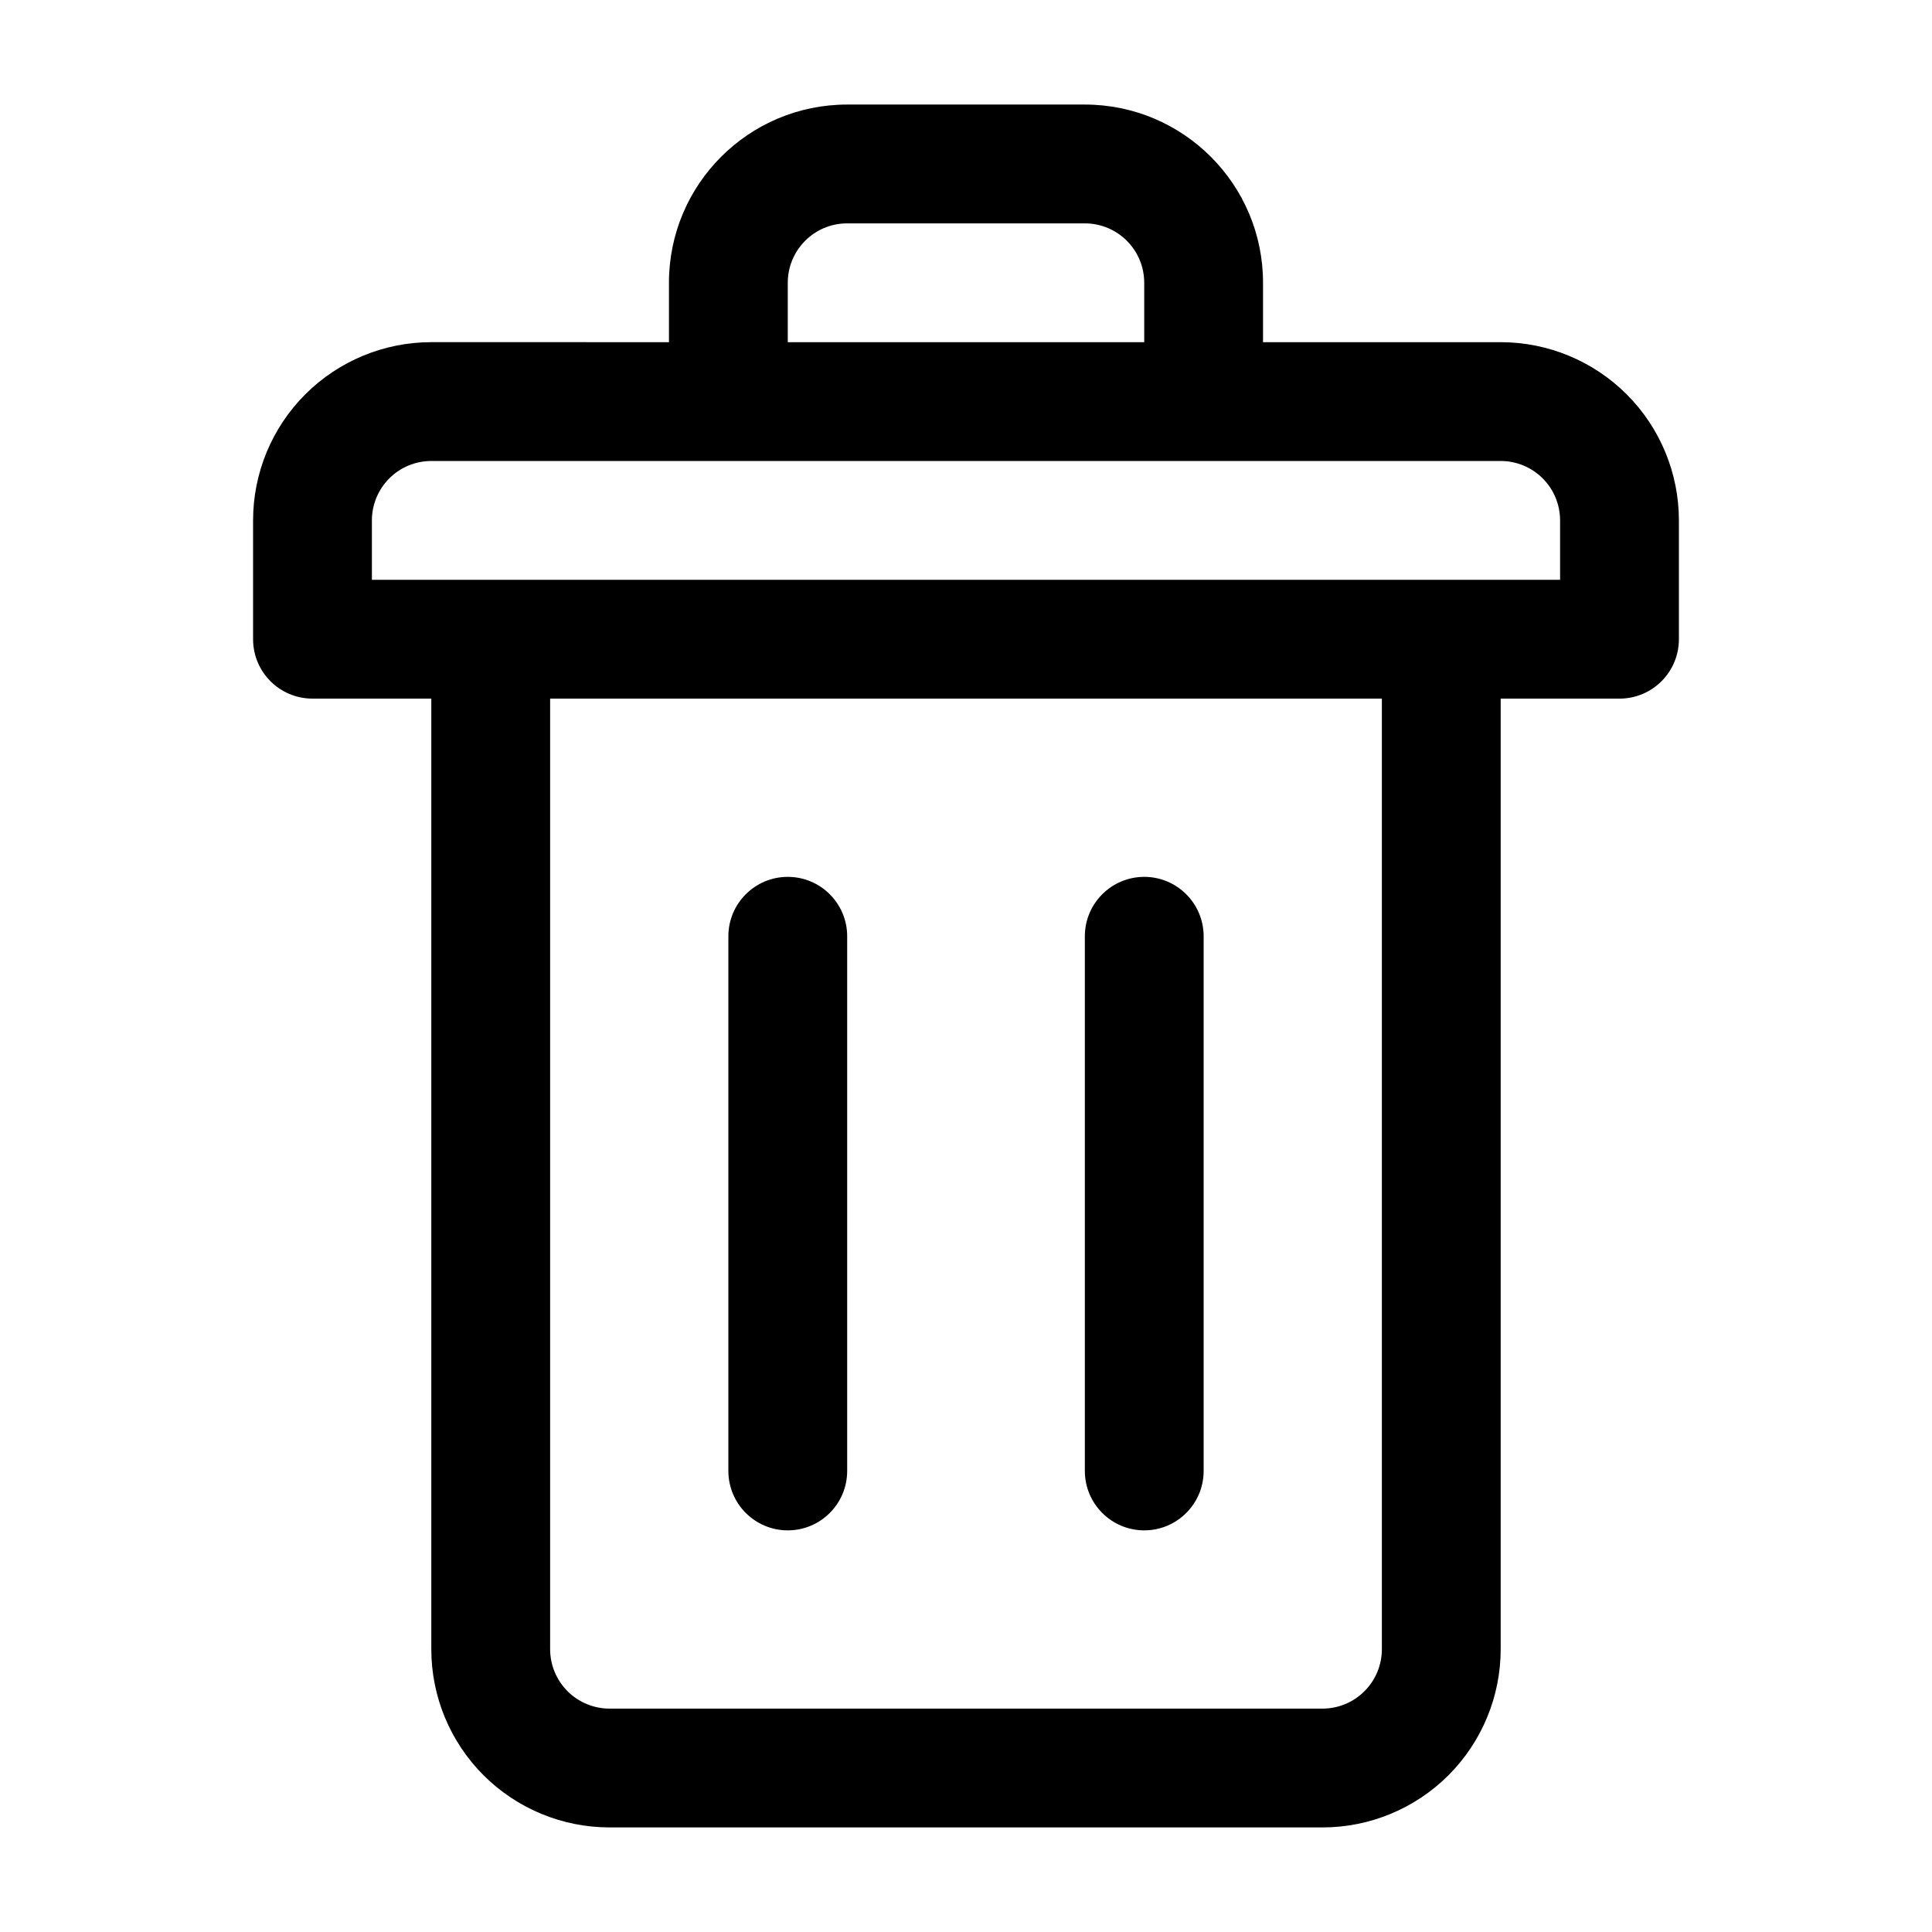
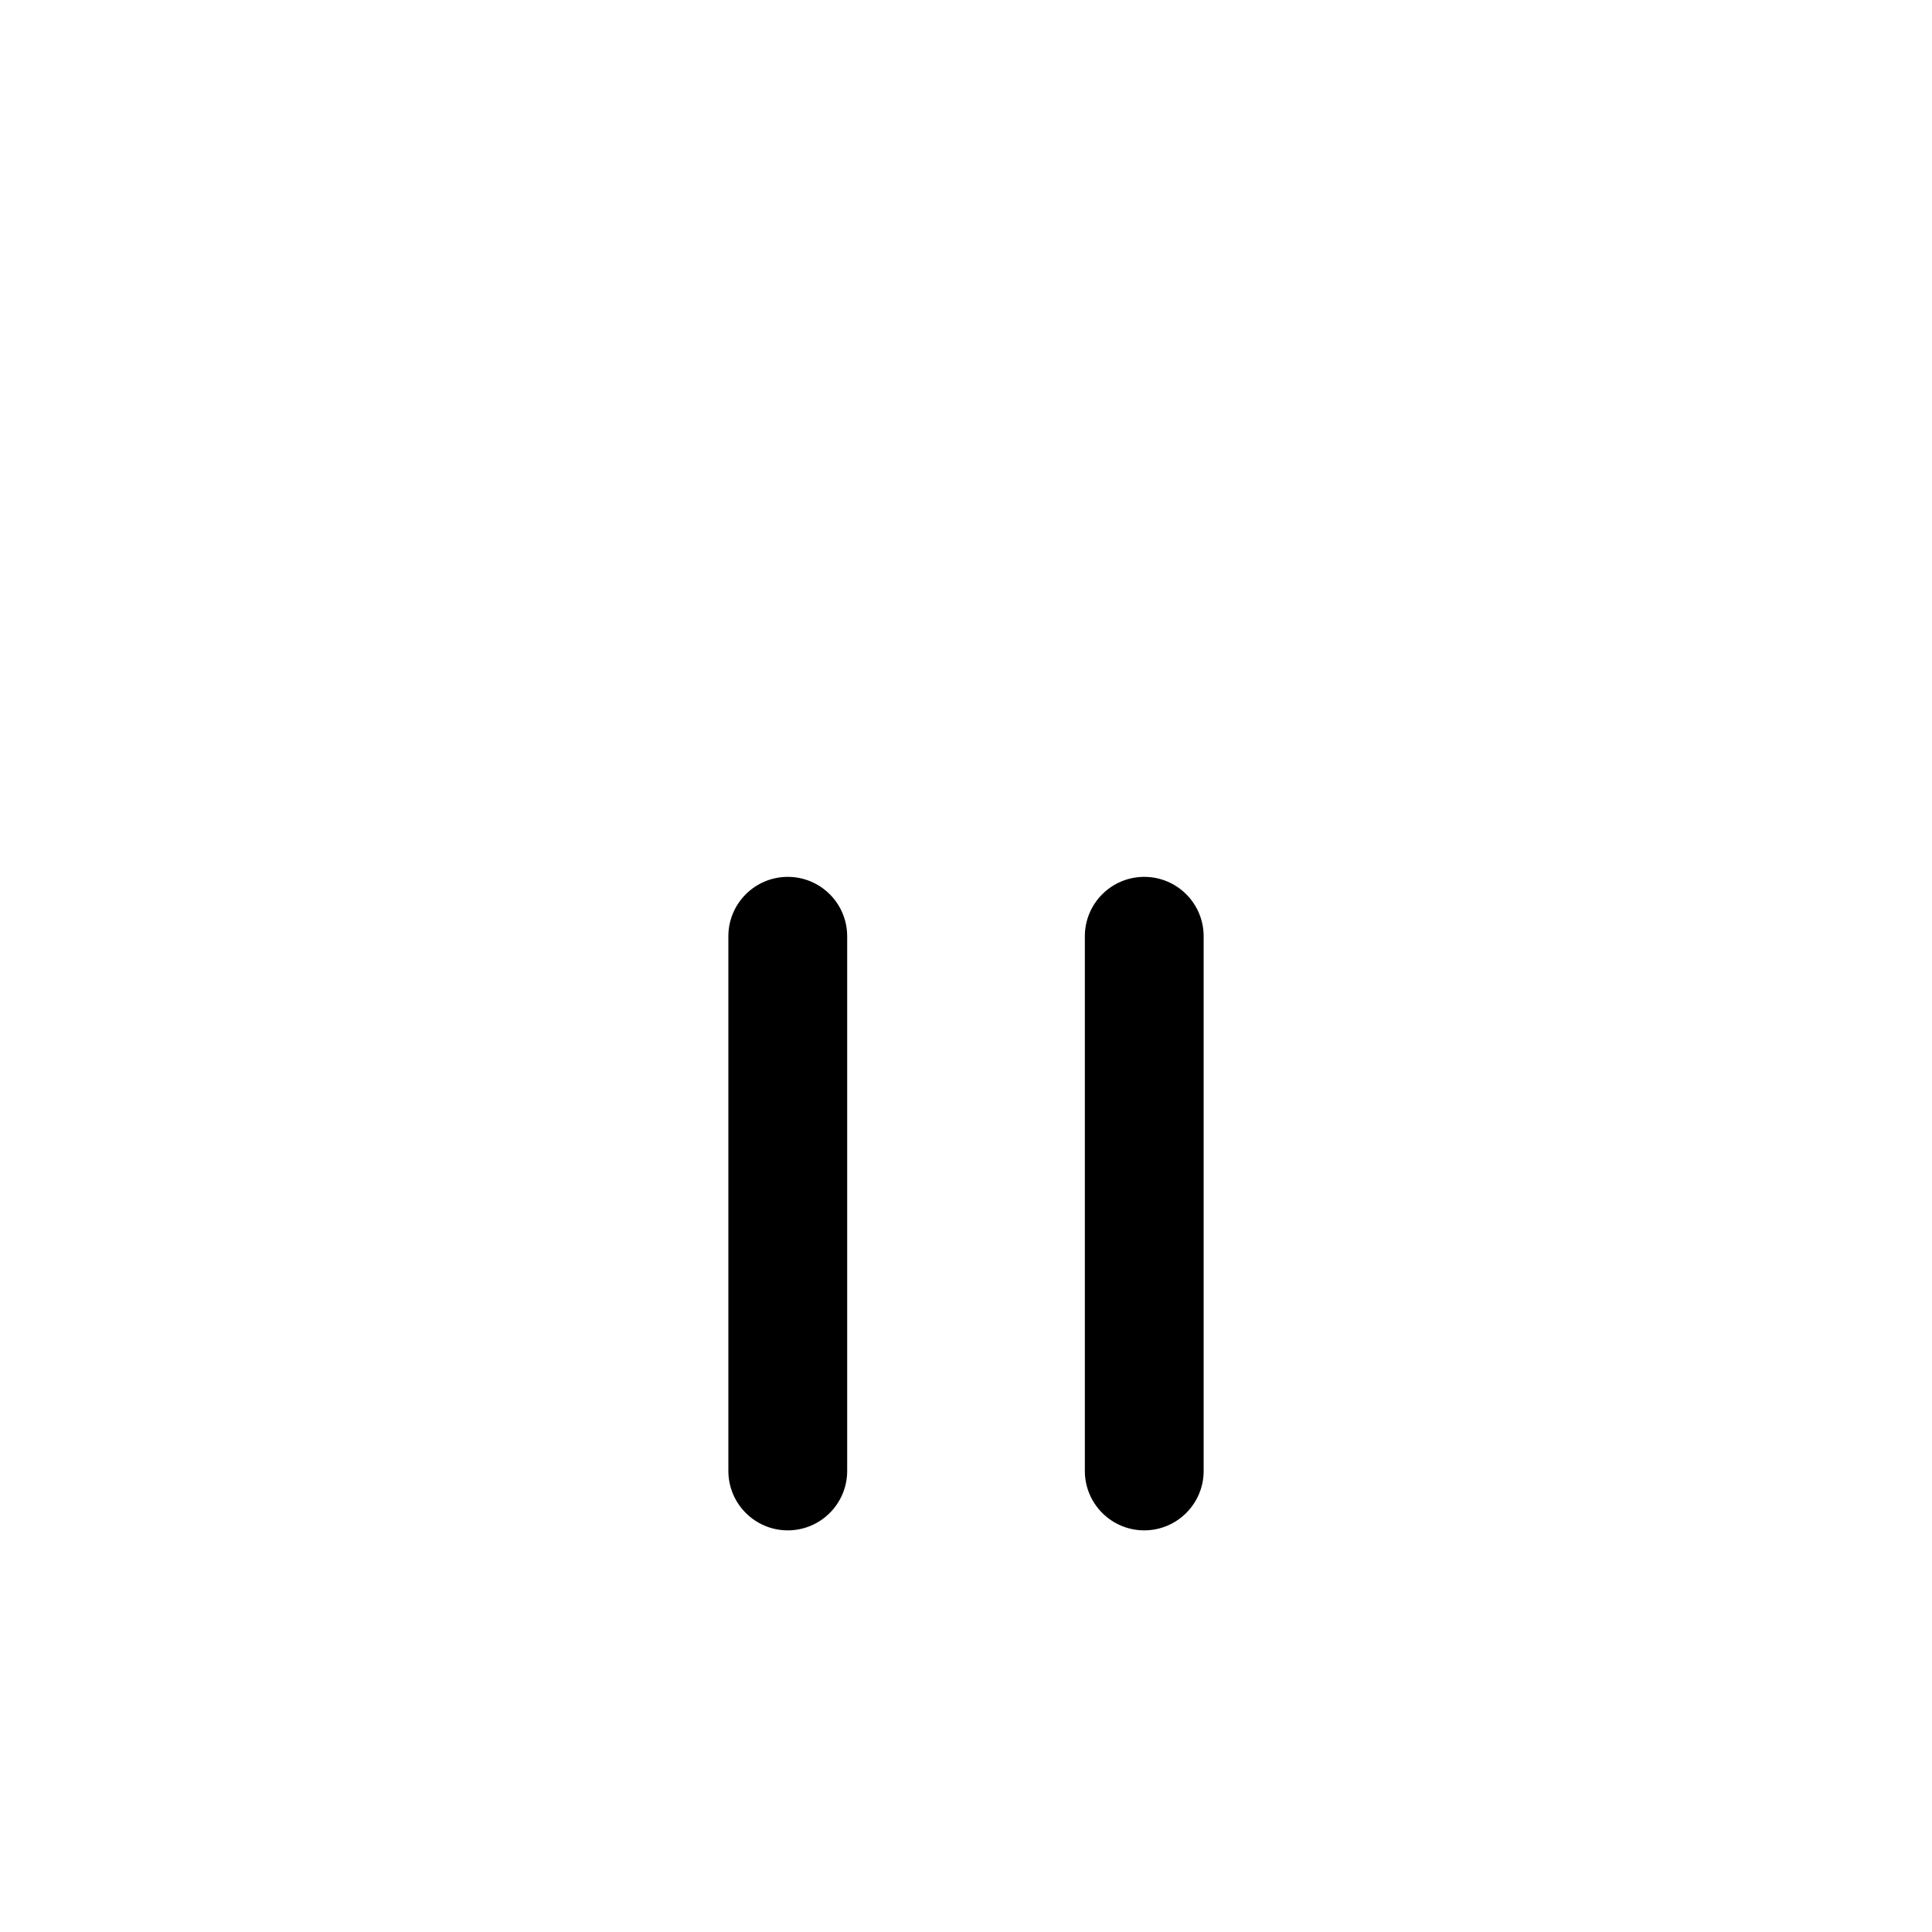
<svg xmlns="http://www.w3.org/2000/svg" fill="#000000" width="800px" height="800px" version="1.1" viewBox="144 144 512 512">
  <g fill-rule="evenodd">
-     <path d="m462.98 533.82v-141.7c0-8.691-7.055-15.742-15.742-15.742-8.691 0-15.742 7.055-15.742 15.742v141.7c0 8.691 7.055 15.742 15.742 15.742 8.691 0 15.742-7.055 15.742-15.742z" />
+     <path d="m462.98 533.82v-141.7c0-8.691-7.055-15.742-15.742-15.742-8.691 0-15.742 7.055-15.742 15.742v141.7c0 8.691 7.055 15.742 15.742 15.742 8.691 0 15.742-7.055 15.742-15.742" />
    <path d="m368.51 533.82v-141.7c0-8.691-7.055-15.742-15.742-15.742-8.691 0-15.742 7.055-15.742 15.742v141.7c0 8.691 7.055 15.742 15.742 15.742 8.691 0 15.742-7.055 15.742-15.742z" />
-     <path d="m321.28 234.68v-15.742c0-26.078 21.145-47.23 47.23-47.23h62.977c26.086 0 47.23 21.152 47.23 47.23v15.742h62.977c12.523 0 24.535 4.977 33.402 13.832 8.855 8.855 13.832 20.867 13.832 33.402v31.488c0 8.699-7.047 15.742-15.742 15.742h-31.488v251.91c0 12.523-4.977 24.535-13.832 33.402-8.863 8.855-20.875 13.832-33.402 13.832l-188.93-0.004c-12.523 0-24.535-4.977-33.402-13.832-8.855-8.863-13.832-20.875-13.832-33.402v-251.91h-31.488c-8.699 0-15.742-7.047-15.742-15.742v-31.488c0-12.531 4.977-24.547 13.832-33.402 8.863-8.855 20.875-13.832 33.402-13.832zm188.93 94.465h-220.42v251.91c0 4.172 1.66 8.18 4.613 11.133s6.957 4.613 11.133 4.613h188.93c4.172 0 8.18-1.66 11.133-4.613s4.613-6.957 4.613-11.133zm47.23-31.488v-15.742c0-4.18-1.66-8.188-4.613-11.141s-6.957-4.606-11.133-4.606h-283.39c-4.172 0-8.18 1.652-11.133 4.606-2.953 2.953-4.613 6.957-4.613 11.141v15.742zm-110.21-62.977v-15.742c0-8.691-7.047-15.742-15.742-15.742h-62.977c-8.699 0-15.742 7.055-15.742 15.742v15.742z" />
  </g>
</svg>